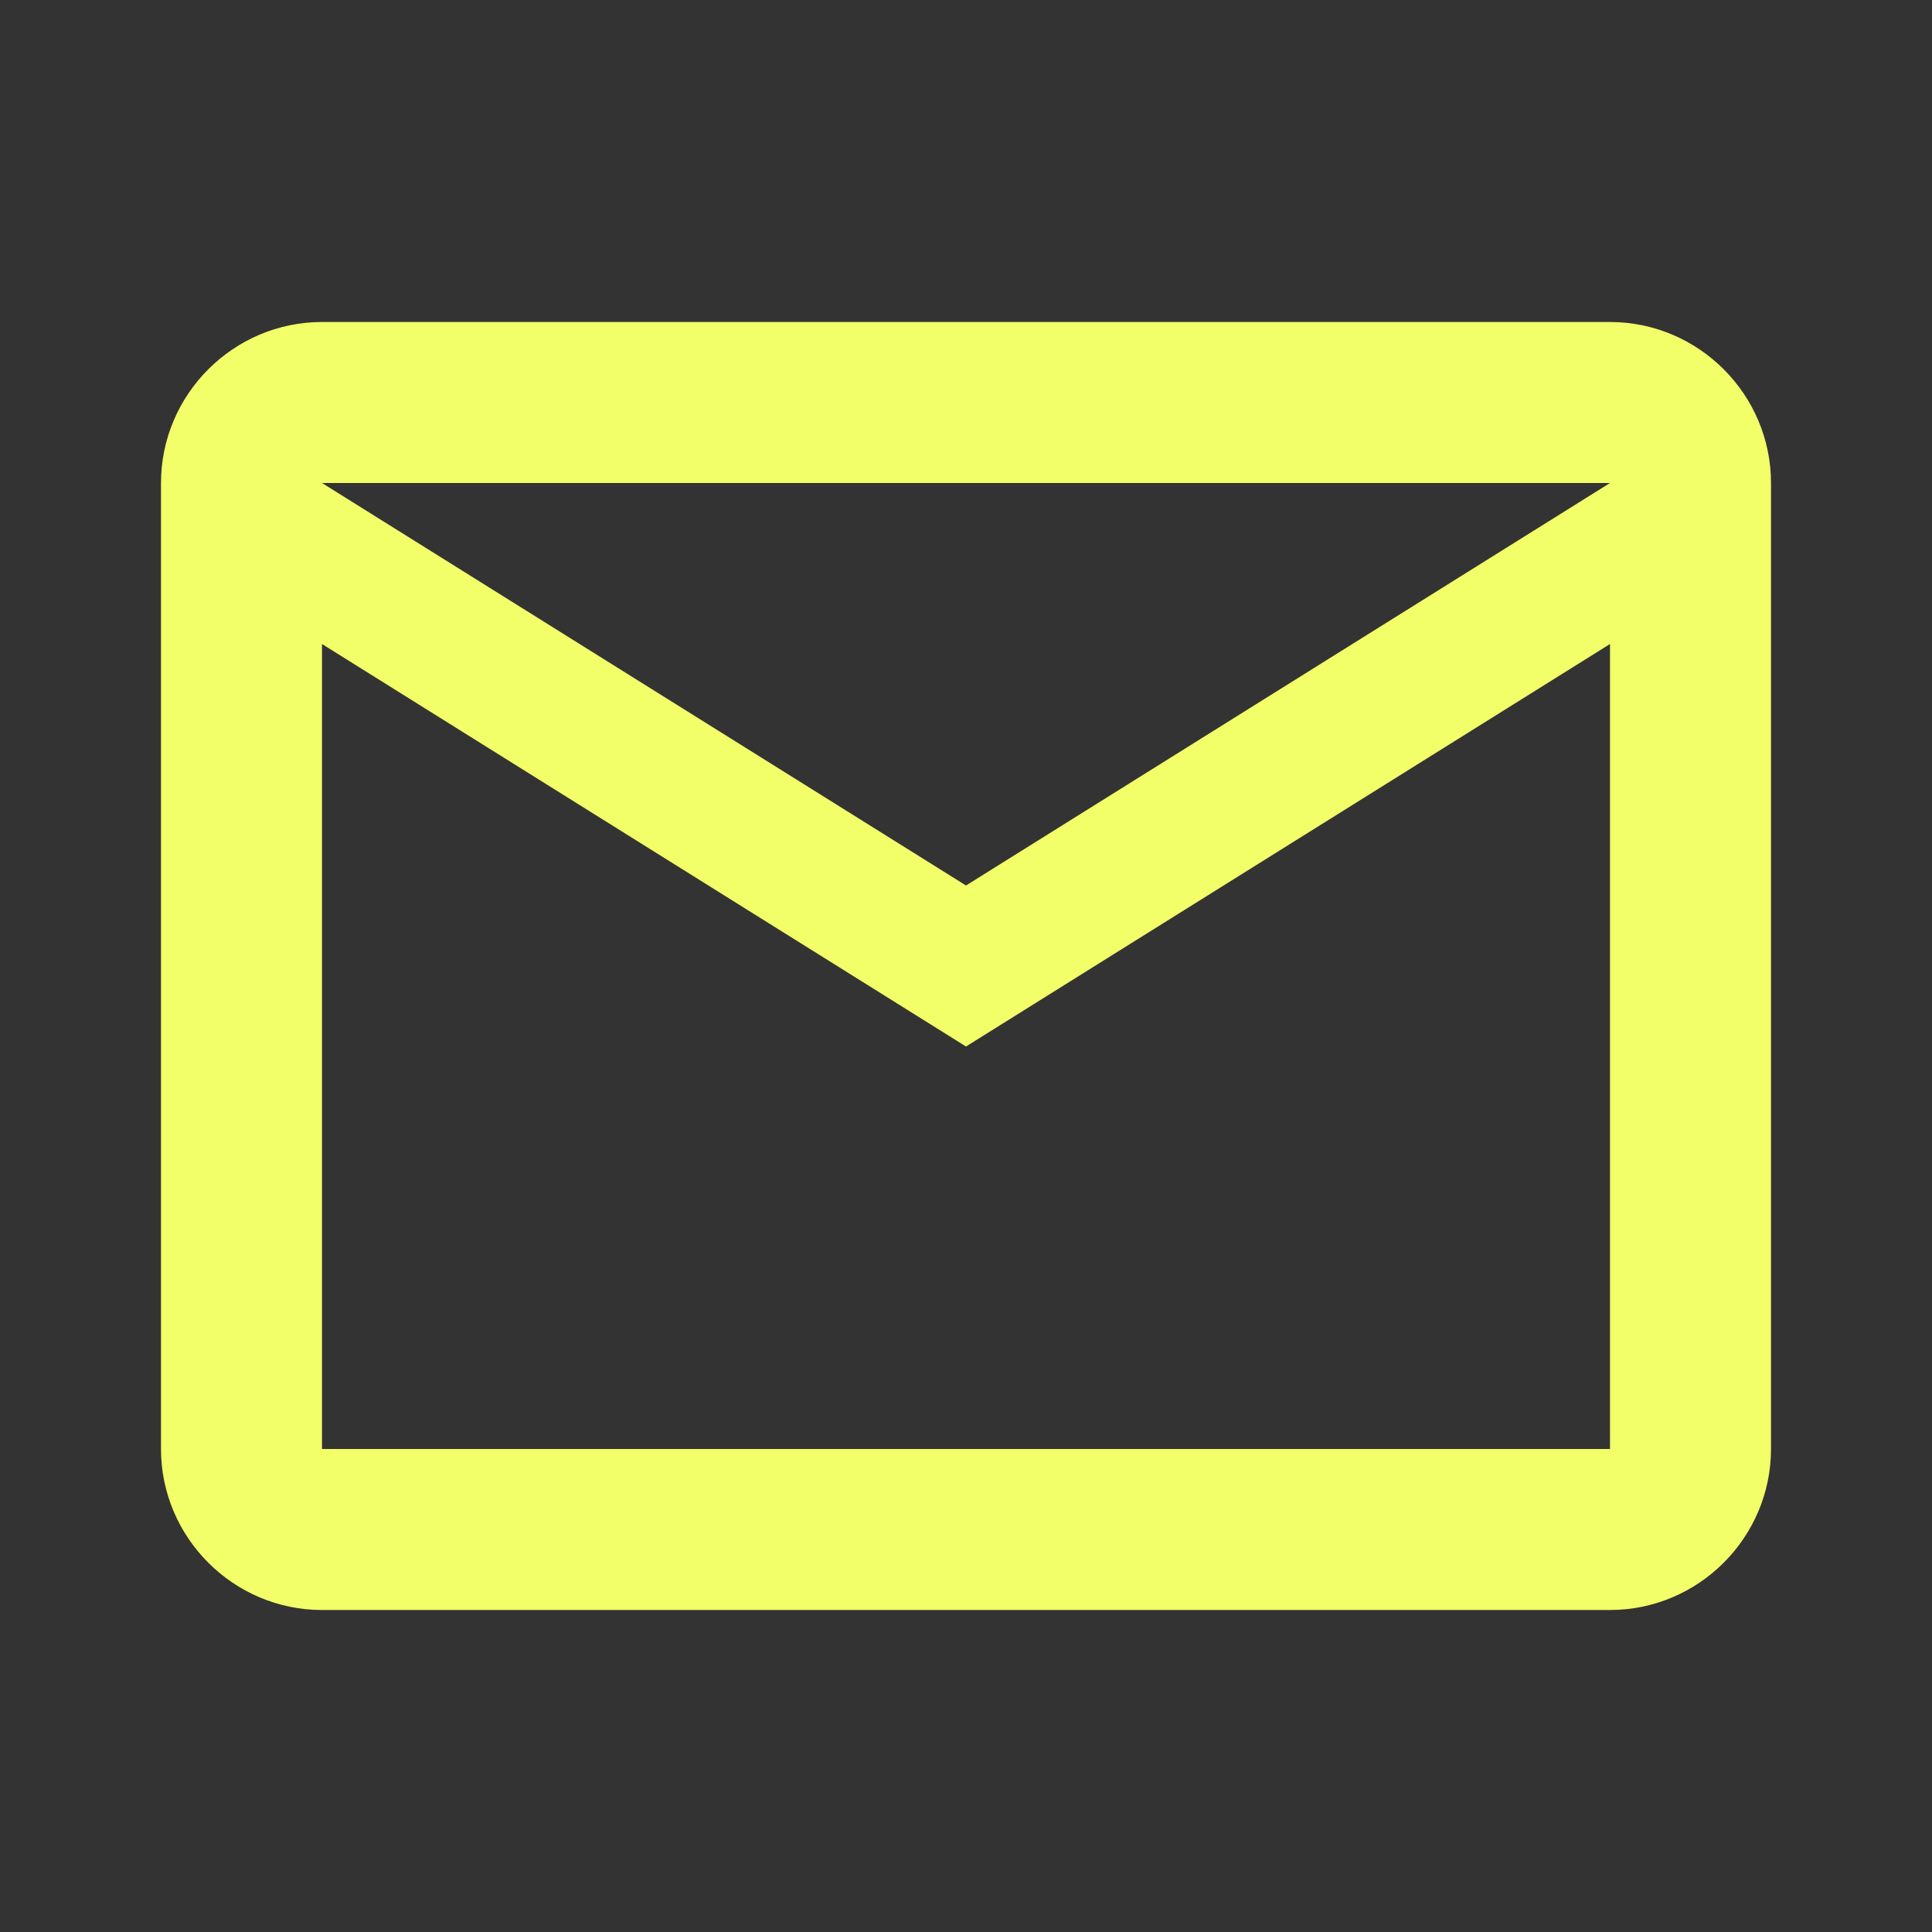
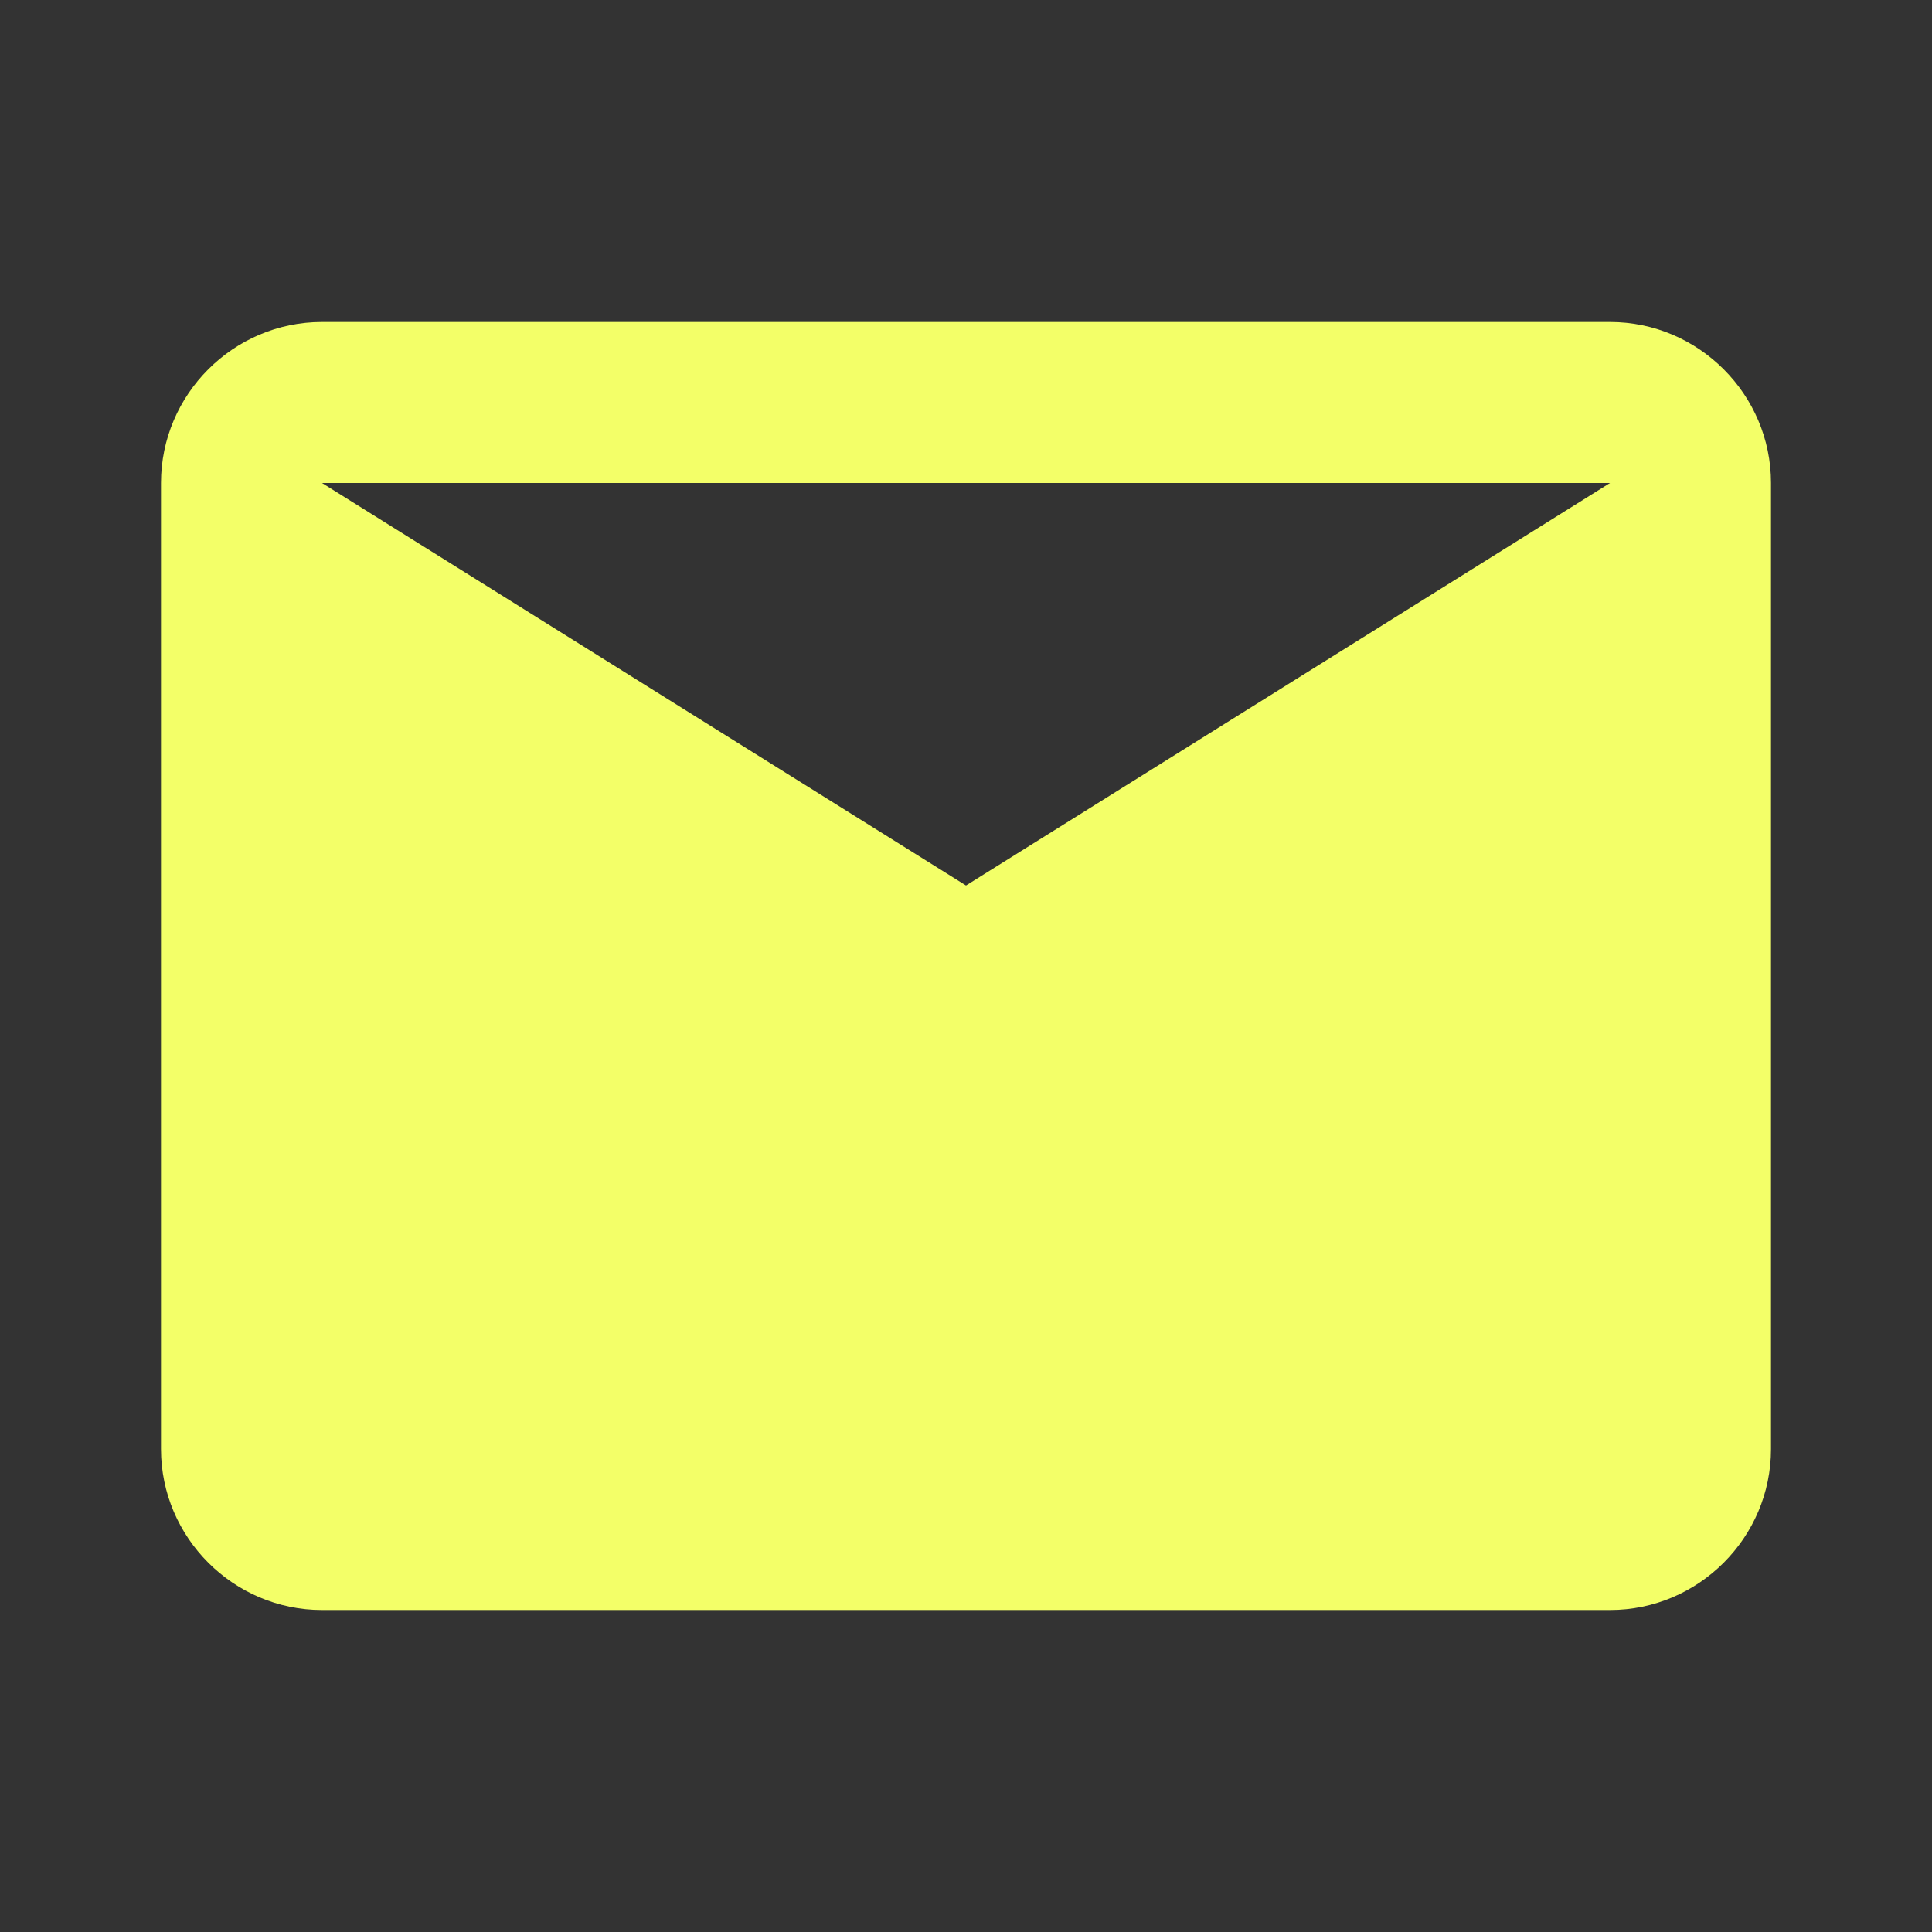
<svg xmlns="http://www.w3.org/2000/svg" width="296" height="296" viewBox="0 0 296 296" fill="none">
  <rect x="0" y="0" width="296" height="296" fill="#333333" stroke="none" />
-   <path d="M271.333 74C271.333 60.433 260.233 49.333 246.667 49.333H49.333C35.767 49.333 24.666 60.433 24.666 74V222C24.666 235.567 35.767 246.667 49.333 246.667H246.667C260.233 246.667 271.333 235.567 271.333 222V74ZM246.667 74L148 135.667L49.333 74H246.667ZM246.667 222H49.333V98.667L148 160.333L246.667 98.667V222Z" fill="#F3FF68" />
+   <path d="M271.333 74C271.333 60.433 260.233 49.333 246.667 49.333H49.333C35.767 49.333 24.666 60.433 24.666 74V222C24.666 235.567 35.767 246.667 49.333 246.667H246.667C260.233 246.667 271.333 235.567 271.333 222V74ZM246.667 74L148 135.667L49.333 74H246.667ZM246.667 222V98.667L148 160.333L246.667 98.667V222Z" fill="#F3FF68" />
</svg>